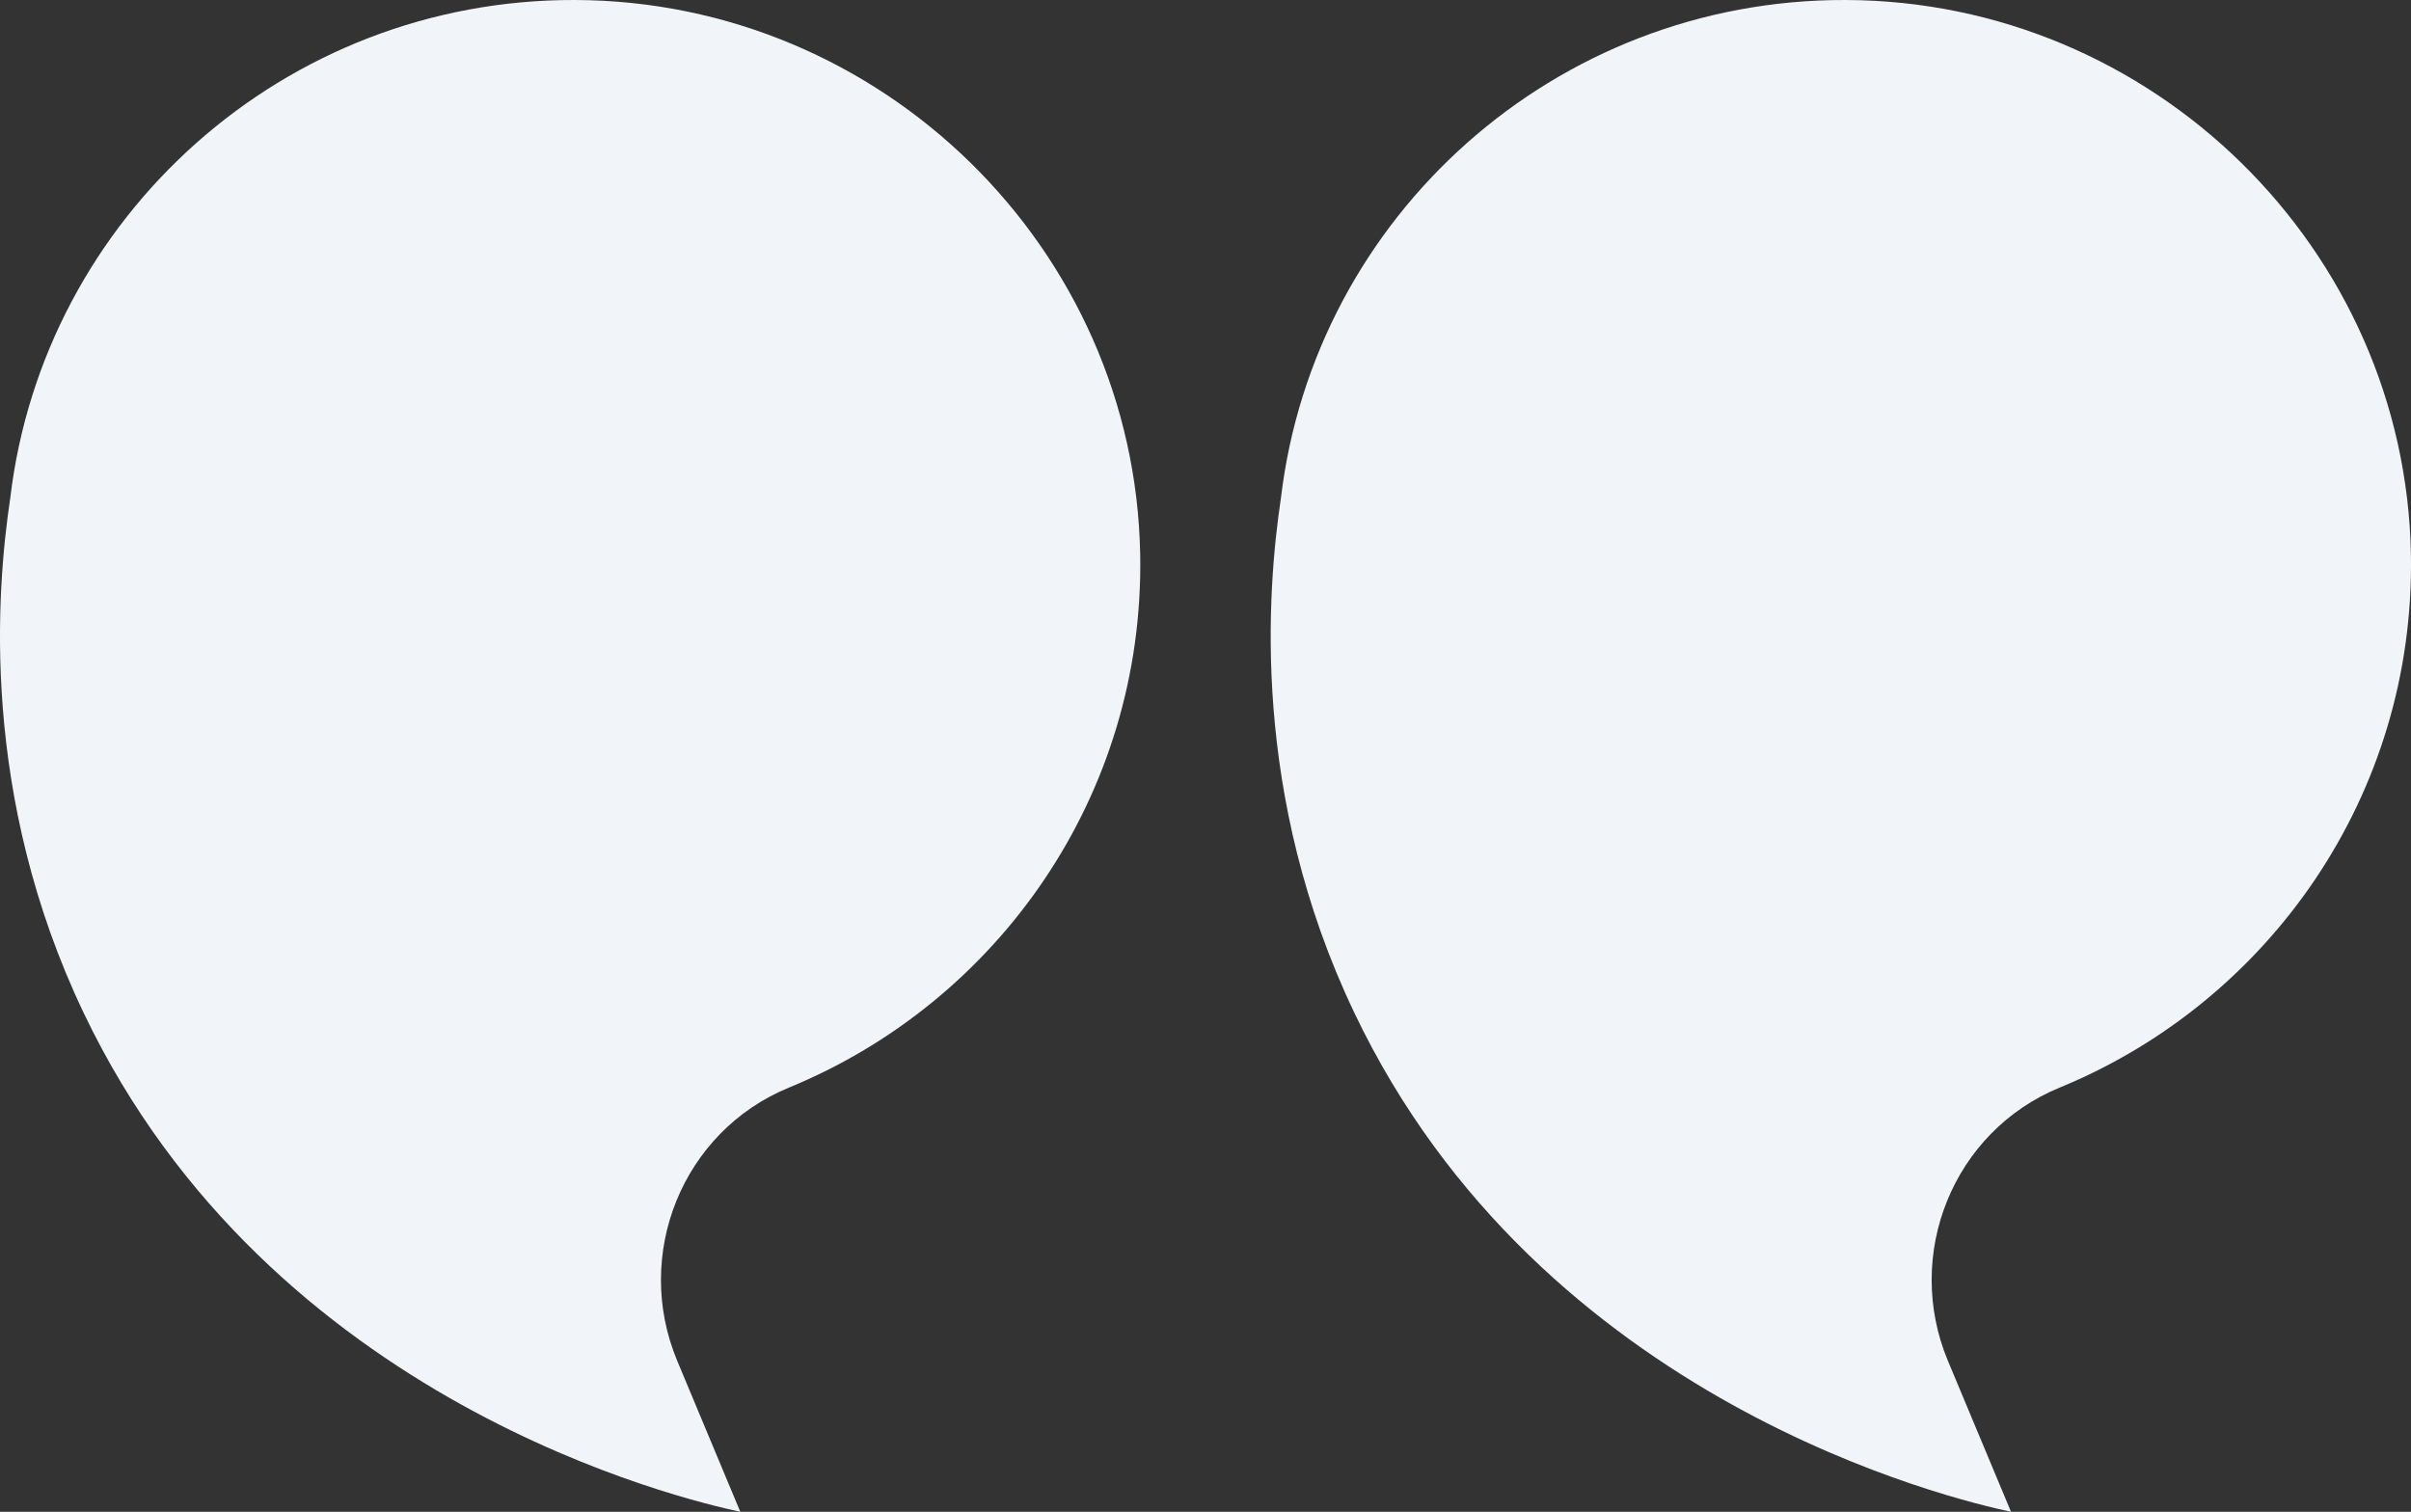
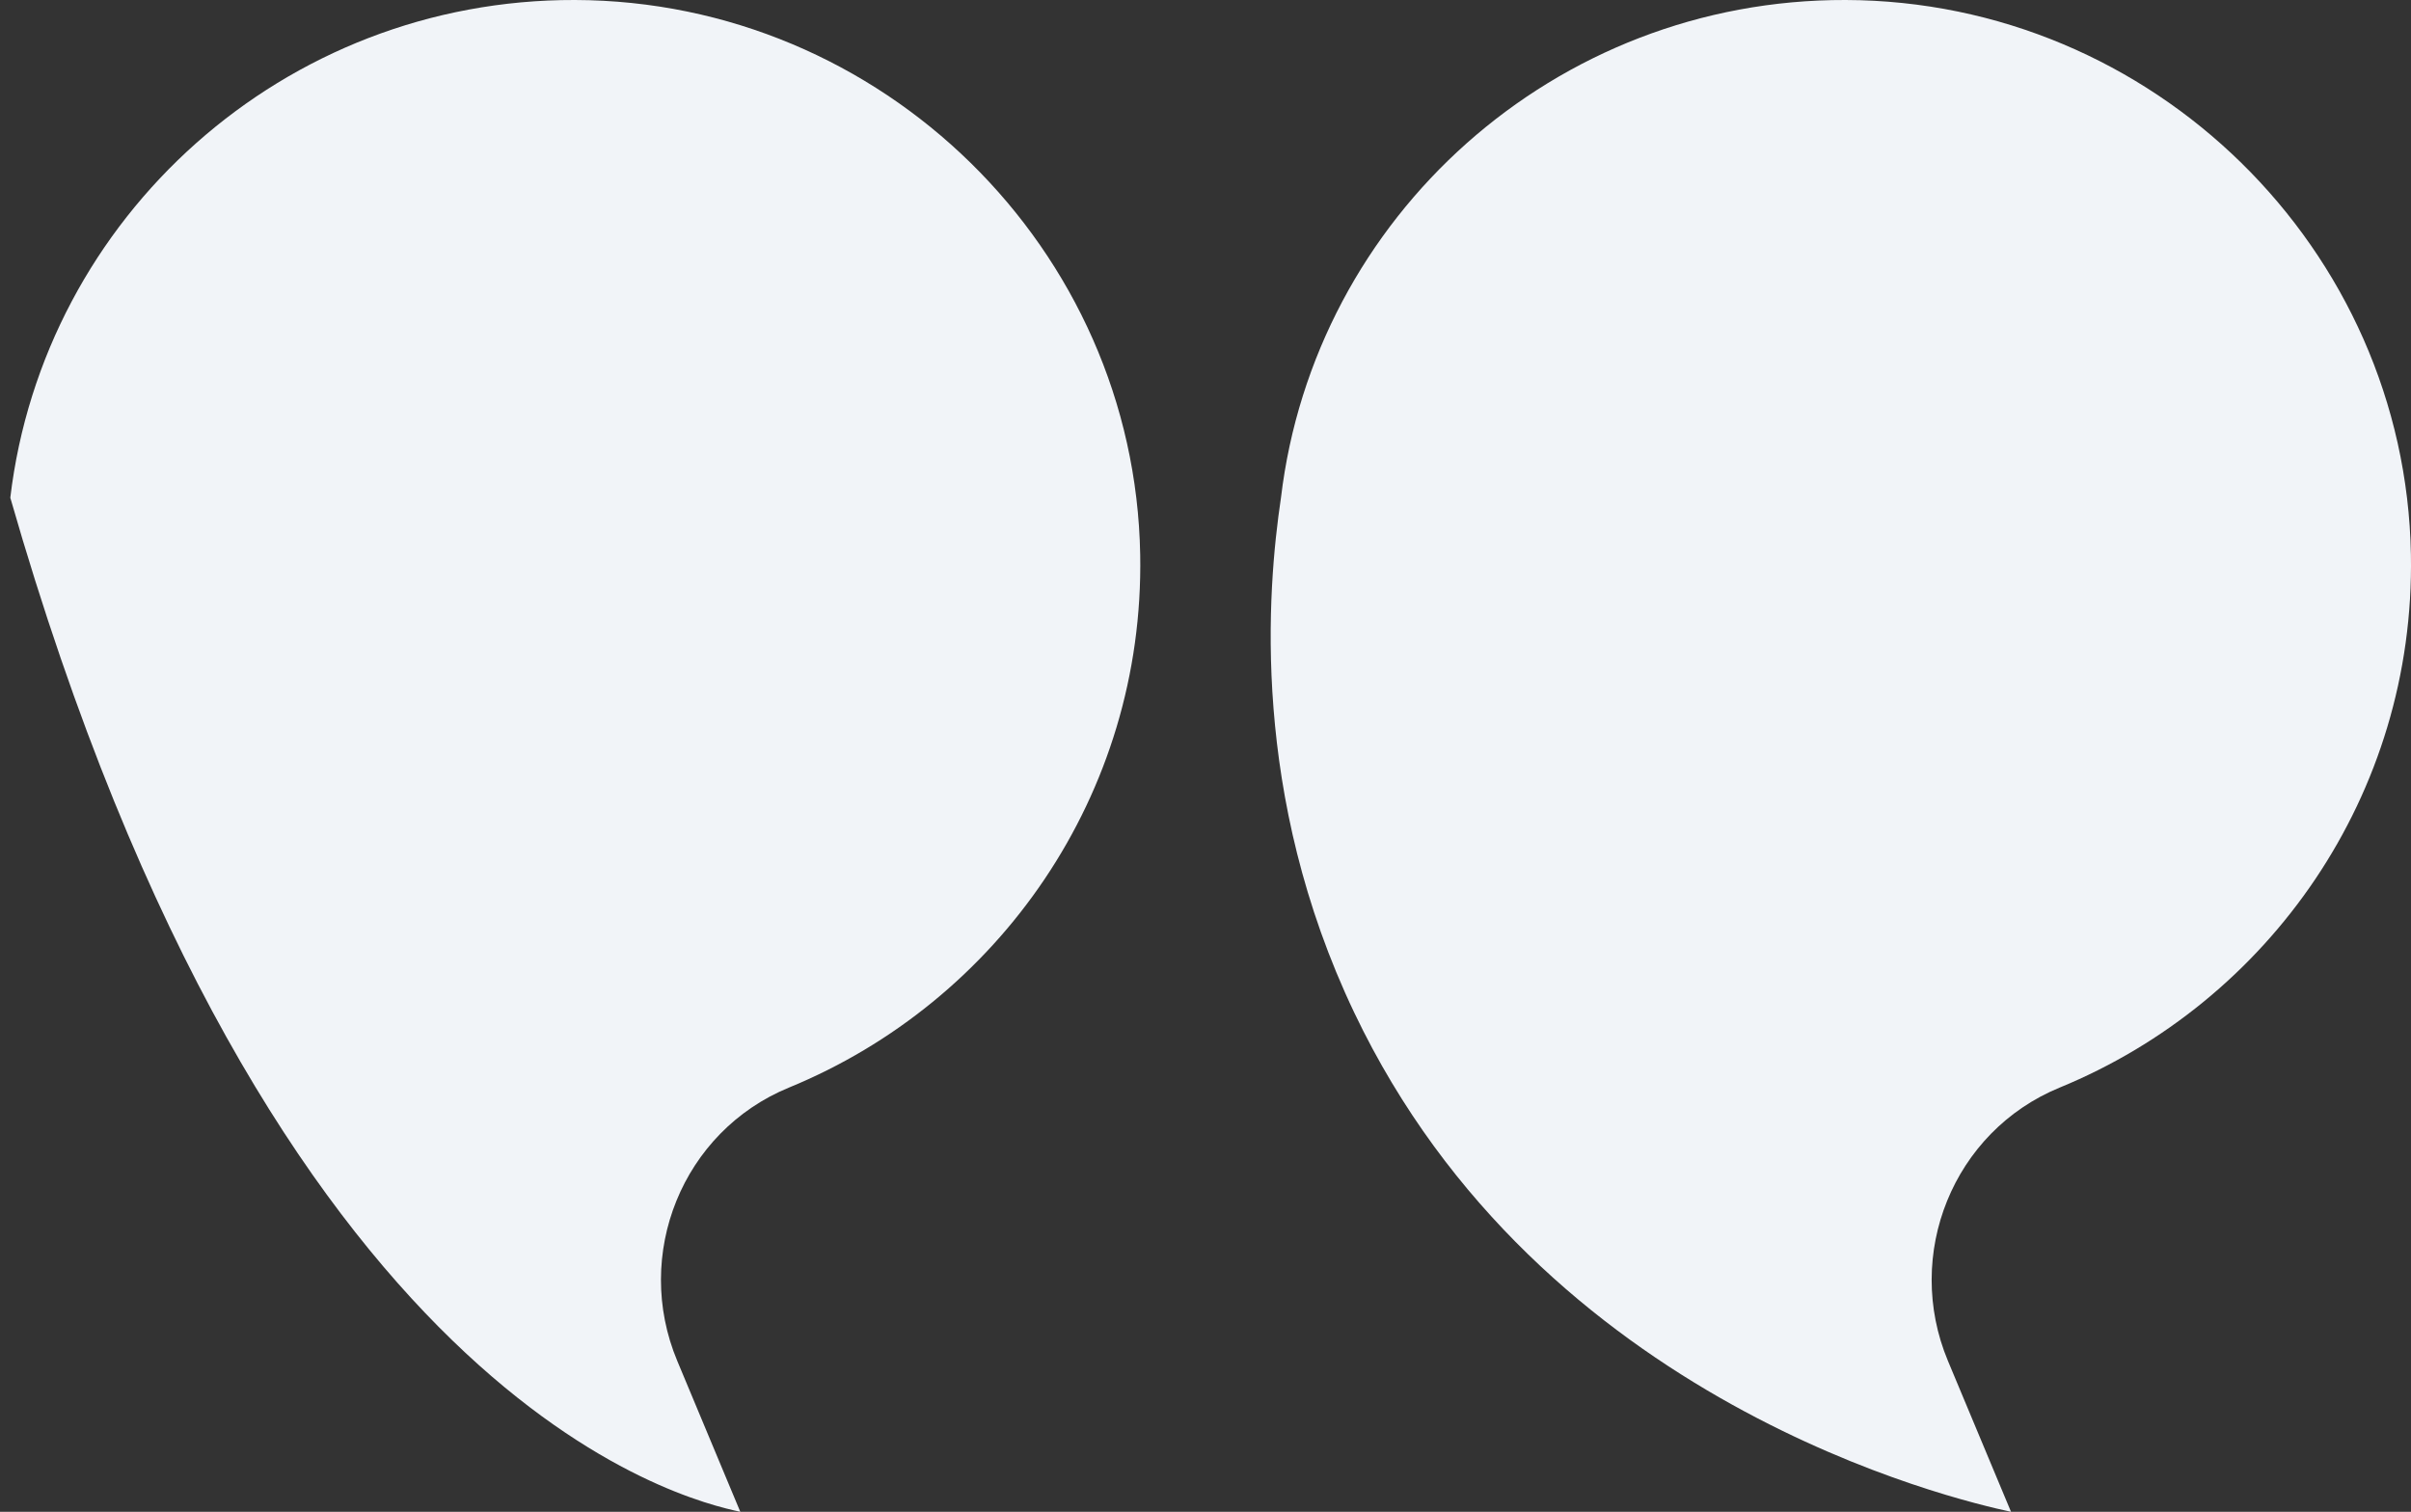
<svg xmlns="http://www.w3.org/2000/svg" width="59" height="37" viewBox="0 0 59 37">
  <rect x="0" y="0" width="59" height="37" fill="#333333" stroke="none" />
  <g fill="#F1F4F8" fill-rule="nonzero">
-     <path d="m18.116 37-1.543-3.694c-1.087-2.6.122-5.616 2.735-6.689 5.119-2.1 8.698-7.161 8.594-13.042C27.77 6.088 21.584.022 14.07 0 6.95-.02 1.07 5.308.252 12.181c-.34 2.272-.746 7.281 1.795 12.608C6.614 34.362 16.767 36.71 18.117 37zM49.212 37l-1.544-3.694c-1.086-2.6.123-5.616 2.736-6.689 5.118-2.1 8.698-7.161 8.594-13.042C58.864 6.088 52.68.022 45.165 0c-7.122-.02-13 5.308-13.818 12.181-.339 2.272-.746 7.281 1.796 12.608C37.709 34.362 47.863 36.71 49.212 37z" />
+     <path d="m18.116 37-1.543-3.694c-1.087-2.6.122-5.616 2.735-6.689 5.119-2.1 8.698-7.161 8.594-13.042C27.77 6.088 21.584.022 14.07 0 6.95-.02 1.07 5.308.252 12.181C6.614 34.362 16.767 36.71 18.117 37zM49.212 37l-1.544-3.694c-1.086-2.6.123-5.616 2.736-6.689 5.118-2.1 8.698-7.161 8.594-13.042C58.864 6.088 52.68.022 45.165 0c-7.122-.02-13 5.308-13.818 12.181-.339 2.272-.746 7.281 1.796 12.608C37.709 34.362 47.863 36.71 49.212 37z" />
  </g>
</svg>